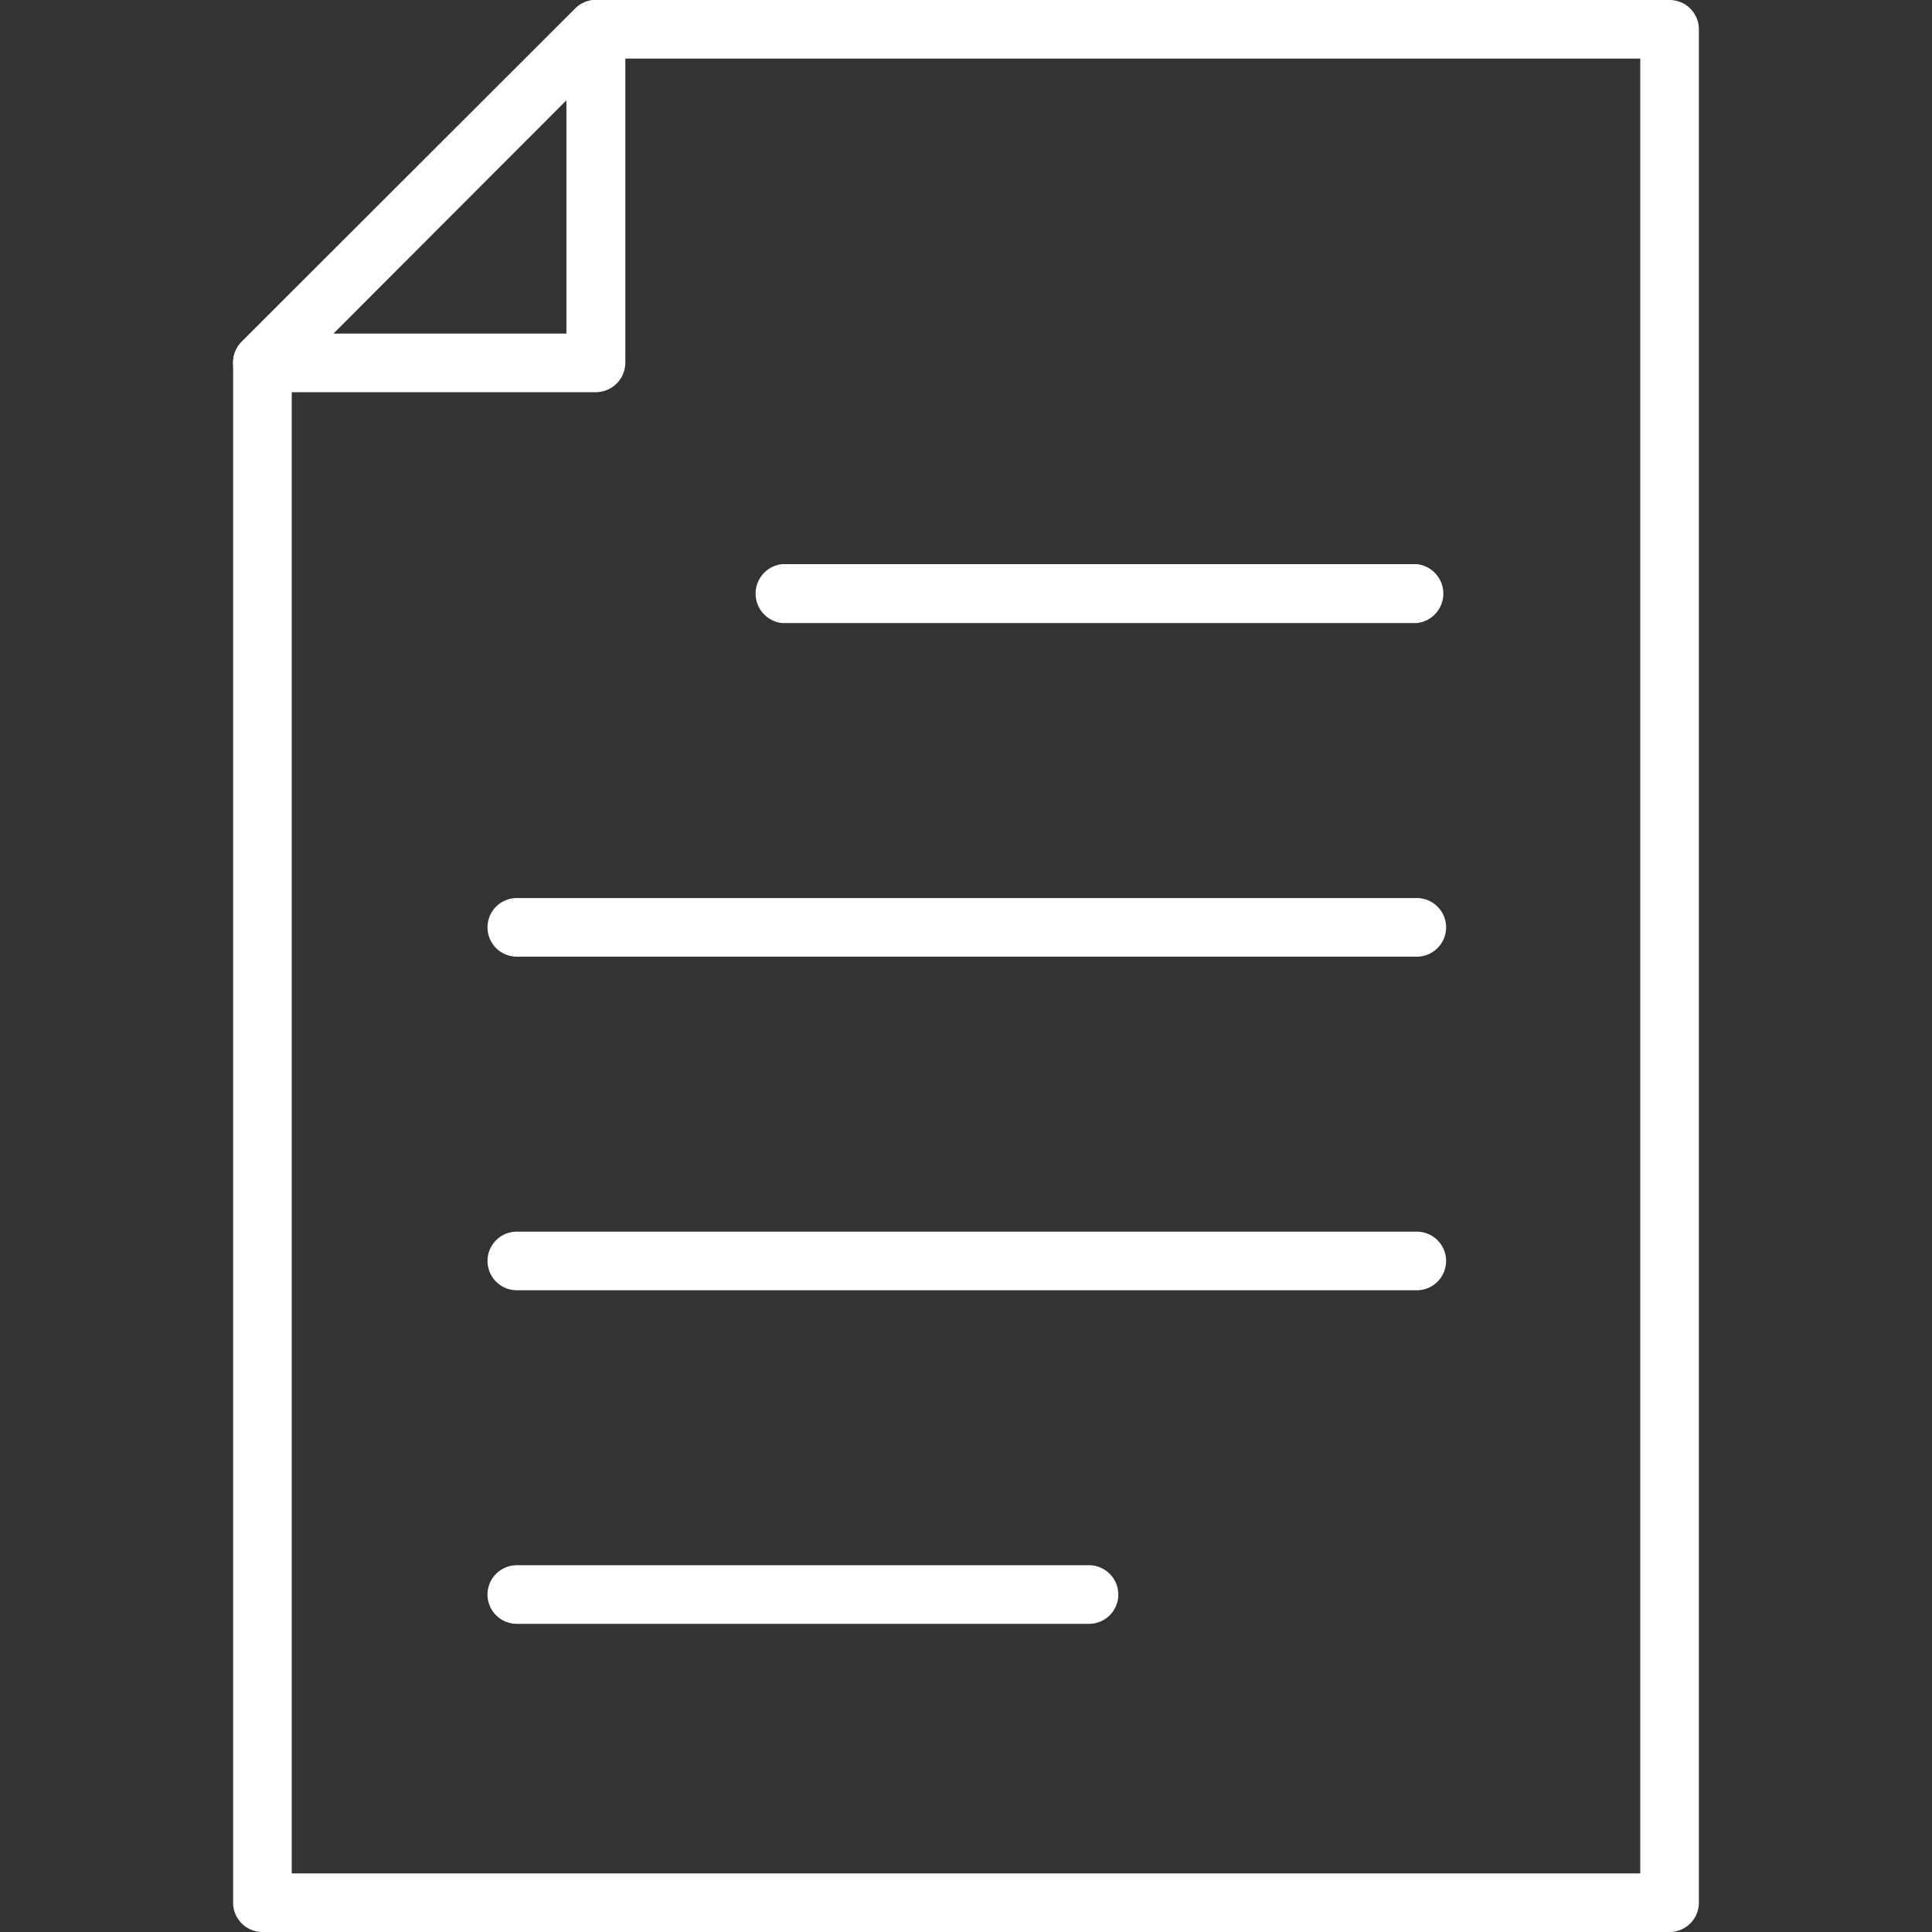
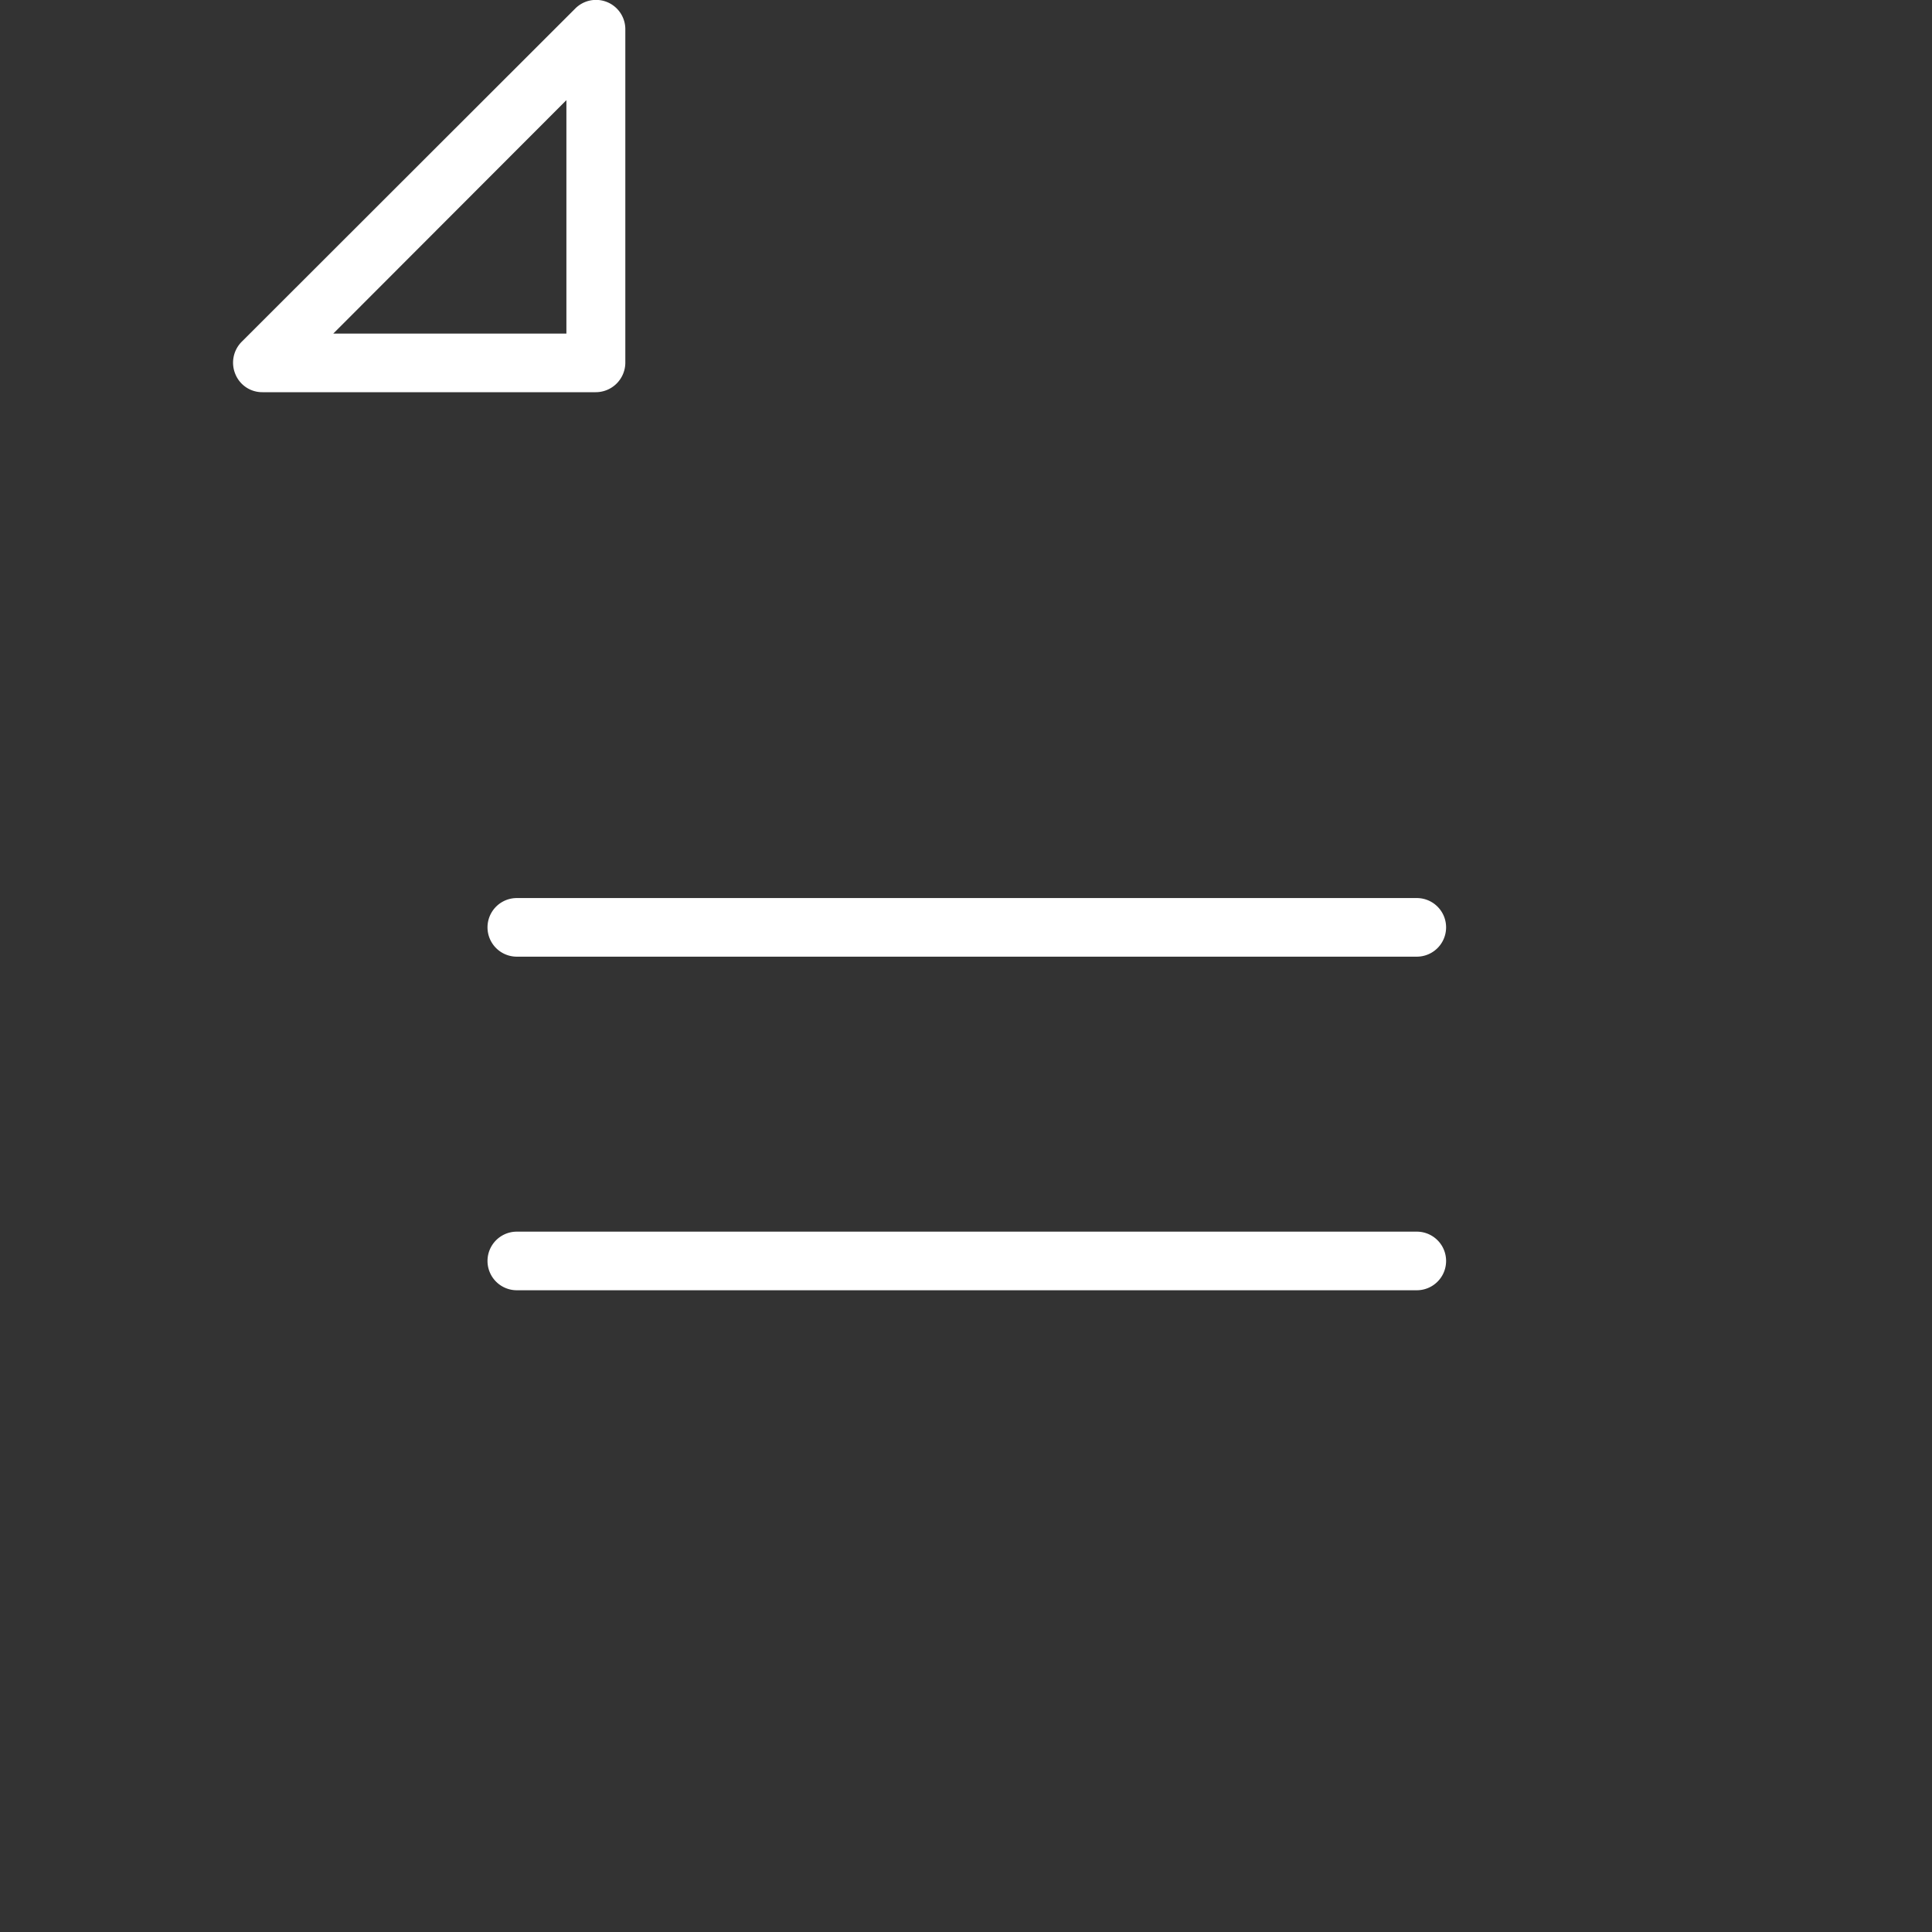
<svg xmlns="http://www.w3.org/2000/svg" viewBox="0 0 60 60">
  <rect x="0" y="0" width="60" height="60" fill="#333333" stroke="none" />
  <defs>
    <style>.cls-1{fill:none;}.cls-2{fill:#fff;}</style>
  </defs>
  <g id="レイヤー_2" data-name="レイヤー 2">
    <g id="layout">
-       <rect class="cls-1" width="60" height="60" />
      <path class="cls-2" d="M18.5,12.18H8.15a.9.9,0,0,1-.84-.56.92.92,0,0,1,.19-1L17.86.27a.91.91,0,0,1,1.56.64V11.27A.92.92,0,0,1,18.5,12.18Zm-8.15-1.82h7.24V3.11Z" />
-       <path class="cls-2" d="M51.85,60H8.15a.91.91,0,0,1-.91-.91V11.27a.92.92,0,0,1,.26-.65L17.86.27A.91.91,0,0,1,18.5,0H51.85a.91.91,0,0,1,.91.91V59.09A.91.91,0,0,1,51.85,60ZM9.06,58.18H50.94V1.82H18.88L9.06,11.65Z" />
-       <path class="cls-2" d="M44,19.35H24.29a.92.92,0,0,1,0-1.83H44a.92.92,0,0,1,0,1.83Z" />
      <path class="cls-2" d="M44,29.71H16.05a.91.91,0,0,1,0-1.82H44a.91.91,0,0,1,0,1.82Z" />
      <path class="cls-2" d="M44,40.07H16.05a.91.91,0,0,1,0-1.82H44a.91.91,0,1,1,0,1.82Z" />
-       <path class="cls-2" d="M33.82,50.43H16.05a.91.91,0,0,1,0-1.82H33.82a.91.91,0,1,1,0,1.82Z" />
    </g>
  </g>
</svg>